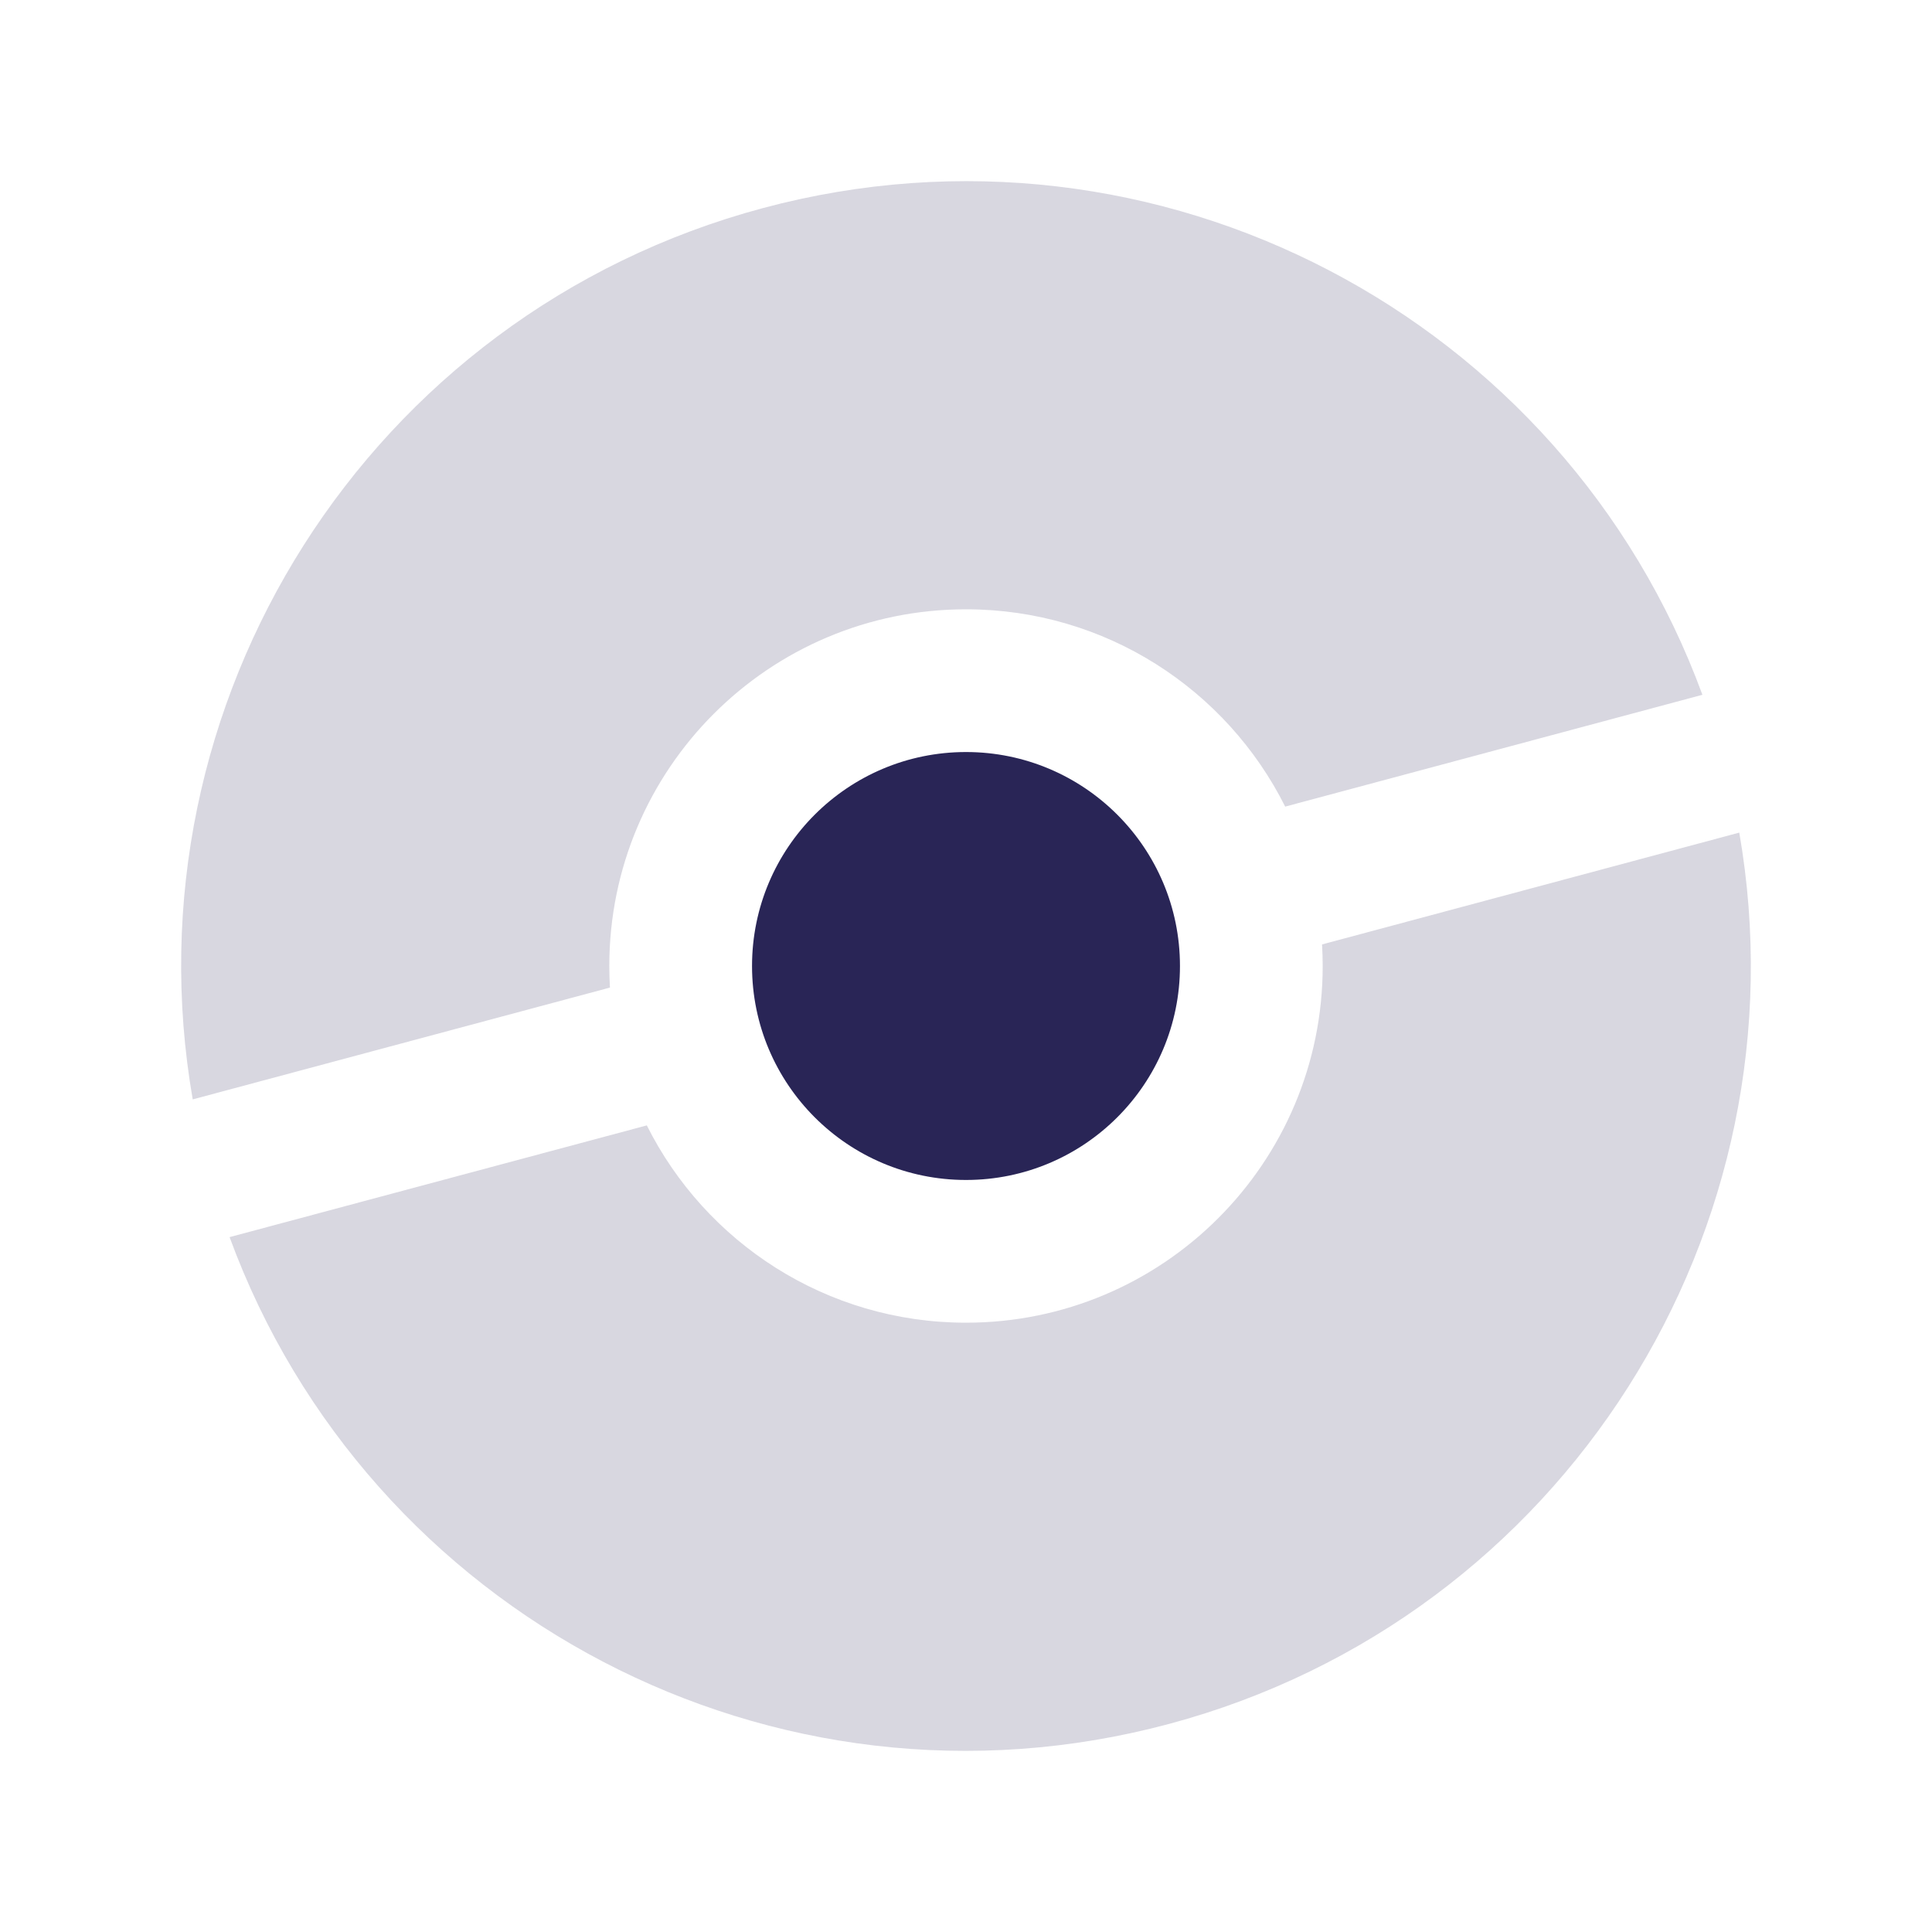
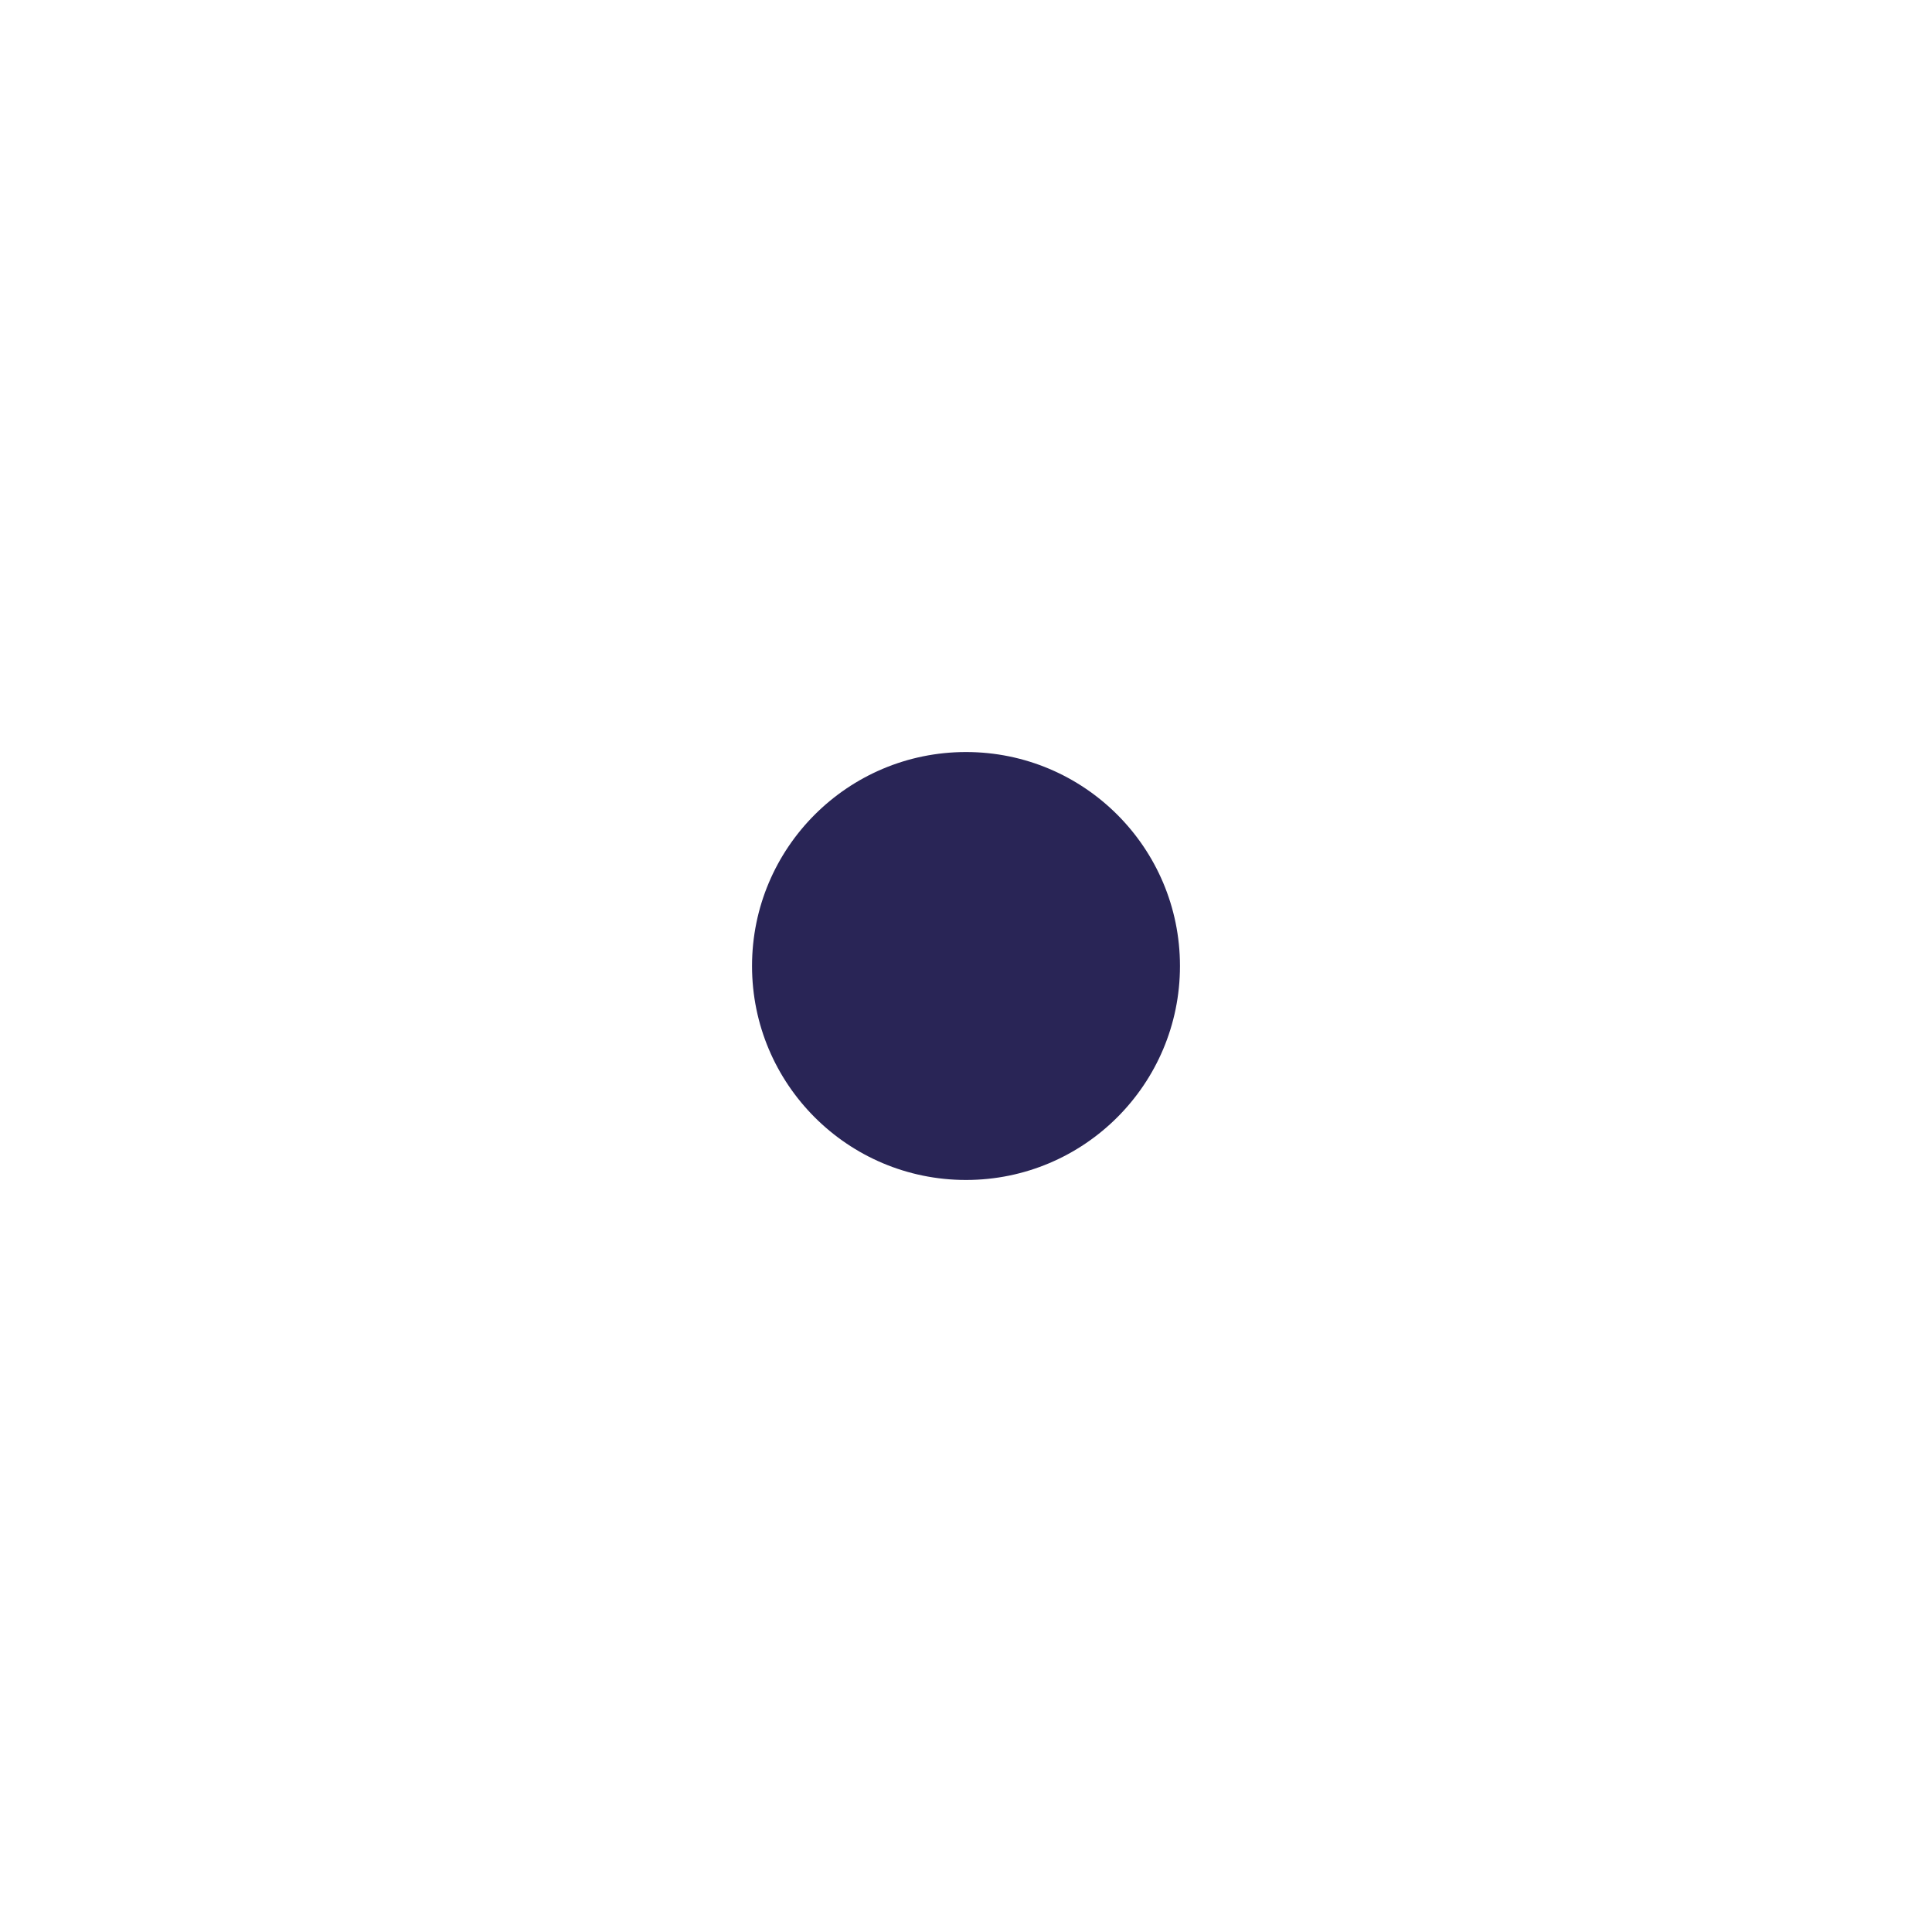
<svg xmlns="http://www.w3.org/2000/svg" width="24" height="24" viewBox="0 0 24 24" fill="none">
-   <path fill-rule="evenodd" clip-rule="evenodd" d="M9.477 2.585C14.389 1.269 19.429 3.948 21.148 8.631L15.965 10.02C15.238 8.567 13.735 7.569 12 7.569C9.553 7.569 7.569 9.553 7.569 12C7.569 12.09 7.572 12.179 7.577 12.268L2.394 13.657C1.54 8.742 4.566 3.901 9.477 2.585ZM16.423 11.732L21.606 10.343C22.46 15.258 19.434 20.099 14.523 21.415C9.611 22.732 4.571 20.052 2.852 15.368L8.035 13.98C8.762 15.433 10.264 16.431 12 16.431C14.447 16.431 16.431 14.447 16.431 12C16.431 11.91 16.428 11.821 16.423 11.732Z" fill="#292556" fill-opacity="0.18" />
  <path fill-rule="evenodd" clip-rule="evenodd" d="M9.342 12C9.342 10.532 10.532 9.342 12 9.342C13.468 9.342 14.658 10.532 14.658 12C14.658 13.468 13.468 14.658 12 14.658C10.532 14.658 9.342 13.468 9.342 12Z" fill="#292556" />
</svg>